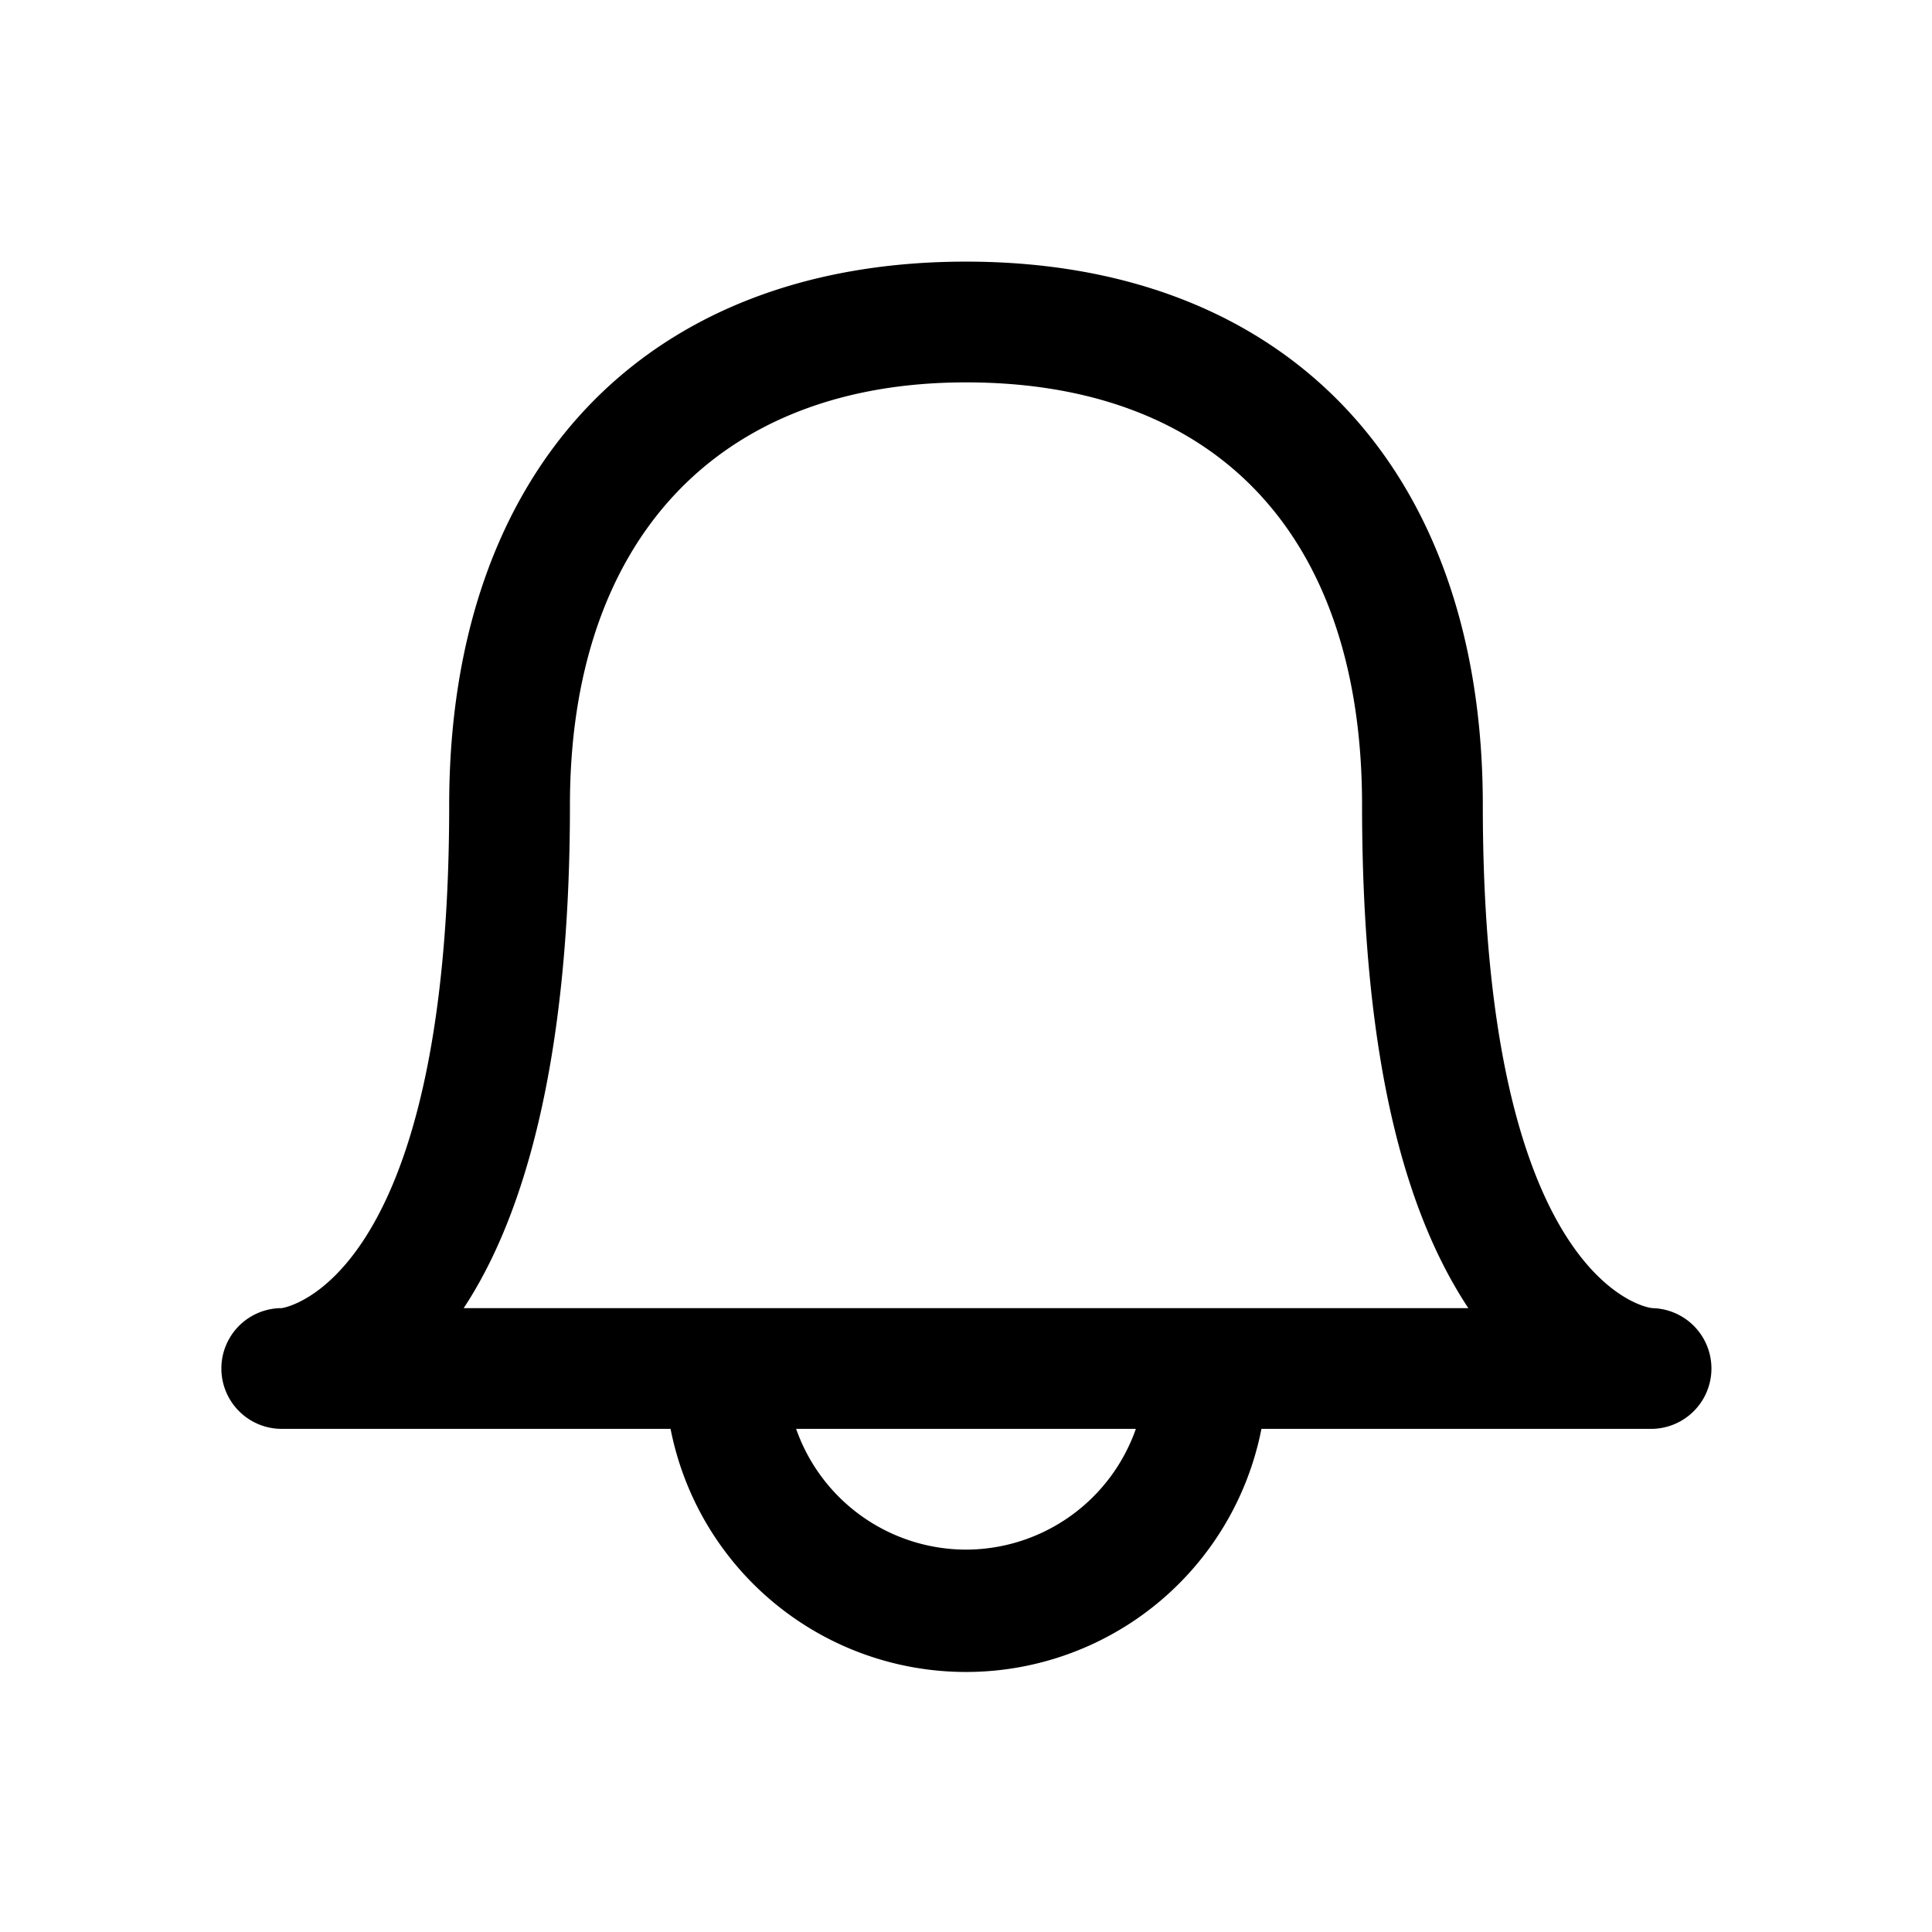
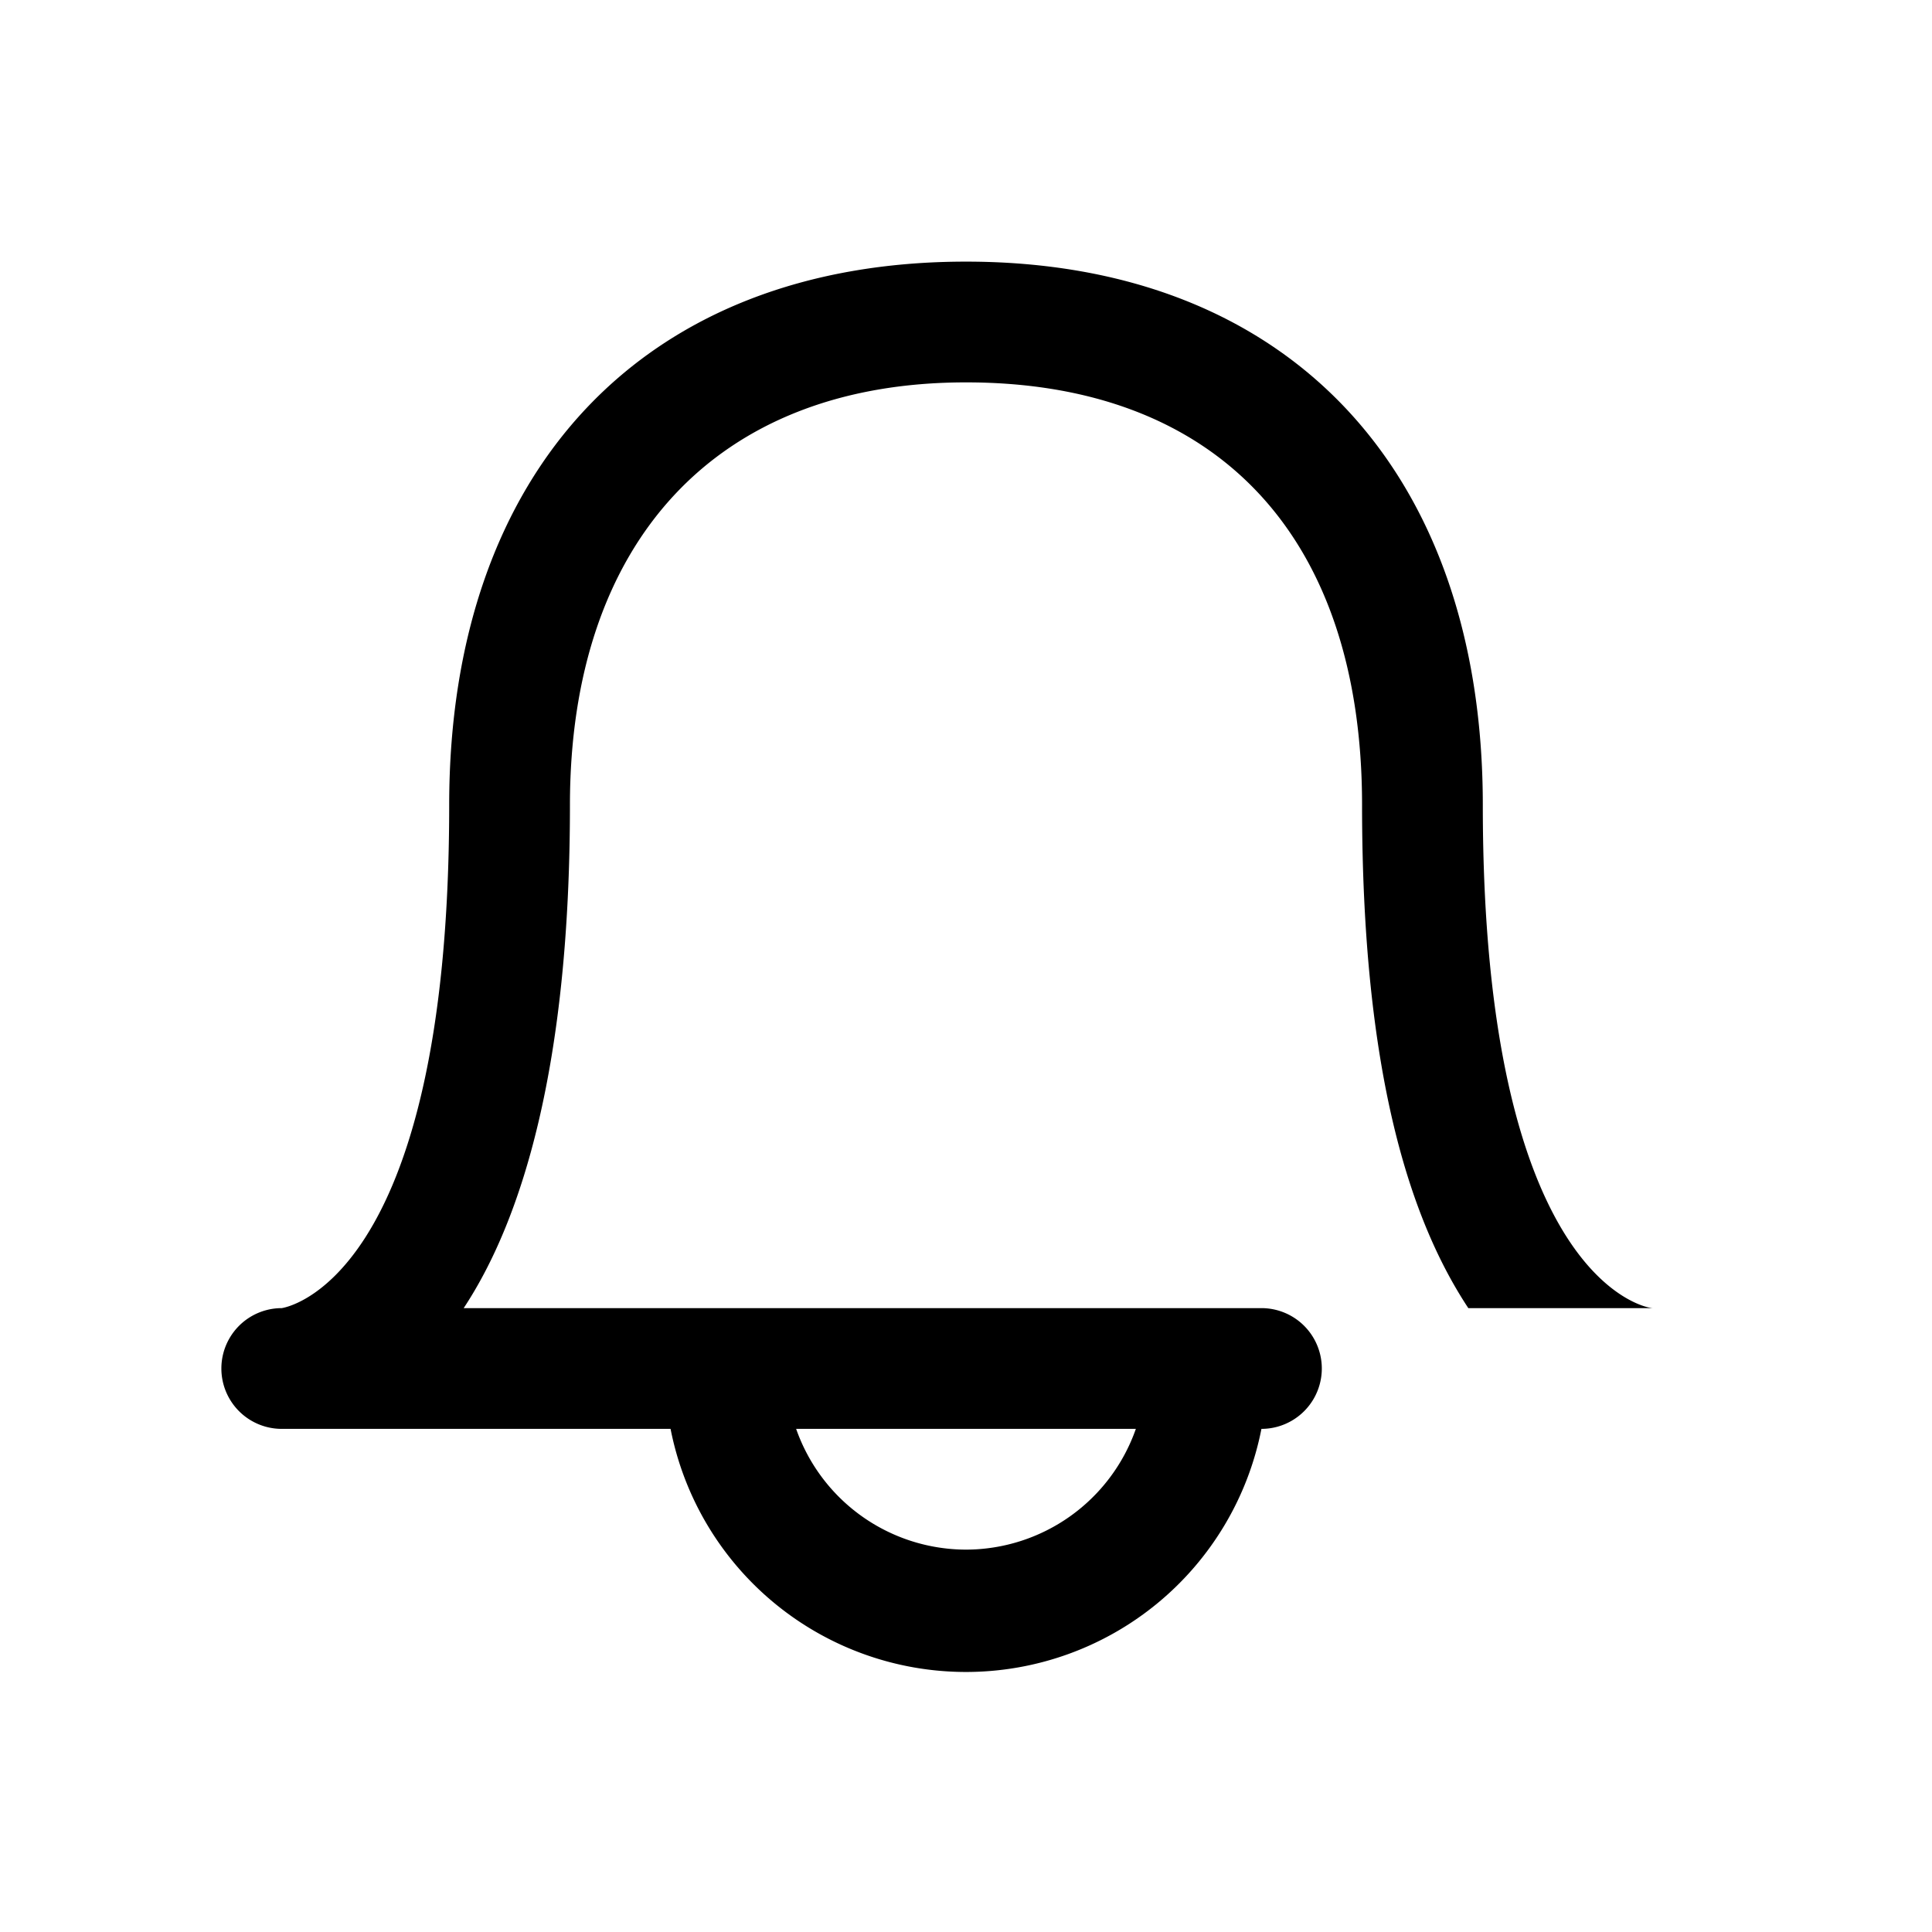
<svg xmlns="http://www.w3.org/2000/svg" viewBox="0 0 24 24">
  <g id="bell">
-     <path d="M20.53,16.25c-.09,0-2.11-.36-2.11-6.25C18.42,5.84,16,3.25,12,3.25S5.58,5.84,5.58,10c0,6-2.09,6.25-2.08,6.25a.75.75,0,0,0,0,1.5H8.33a3.74,3.74,0,0,0,7.34,0h4.84a.75.75,0,0,0,0-1.5Zm-8.53,3a2.24,2.24,0,0,1-2.11-1.5h4.22A2.24,2.24,0,0,1,12,19.25Zm-6.24-3c.72-1.09,1.32-3,1.32-6.25S8.88,4.75,12,4.75,16.92,6.66,16.92,10s.6,5.16,1.32,6.25Z" />
+     <path d="M20.53,16.25c-.09,0-2.11-.36-2.11-6.25C18.42,5.84,16,3.25,12,3.25S5.58,5.84,5.58,10c0,6-2.09,6.25-2.08,6.25a.75.75,0,0,0,0,1.5H8.33a3.74,3.74,0,0,0,7.34,0a.75.75,0,0,0,0-1.5Zm-8.53,3a2.24,2.24,0,0,1-2.11-1.5h4.22A2.24,2.24,0,0,1,12,19.25Zm-6.24-3c.72-1.09,1.32-3,1.32-6.25S8.88,4.75,12,4.75,16.92,6.66,16.92,10s.6,5.16,1.32,6.25Z" />
  </g>
</svg>